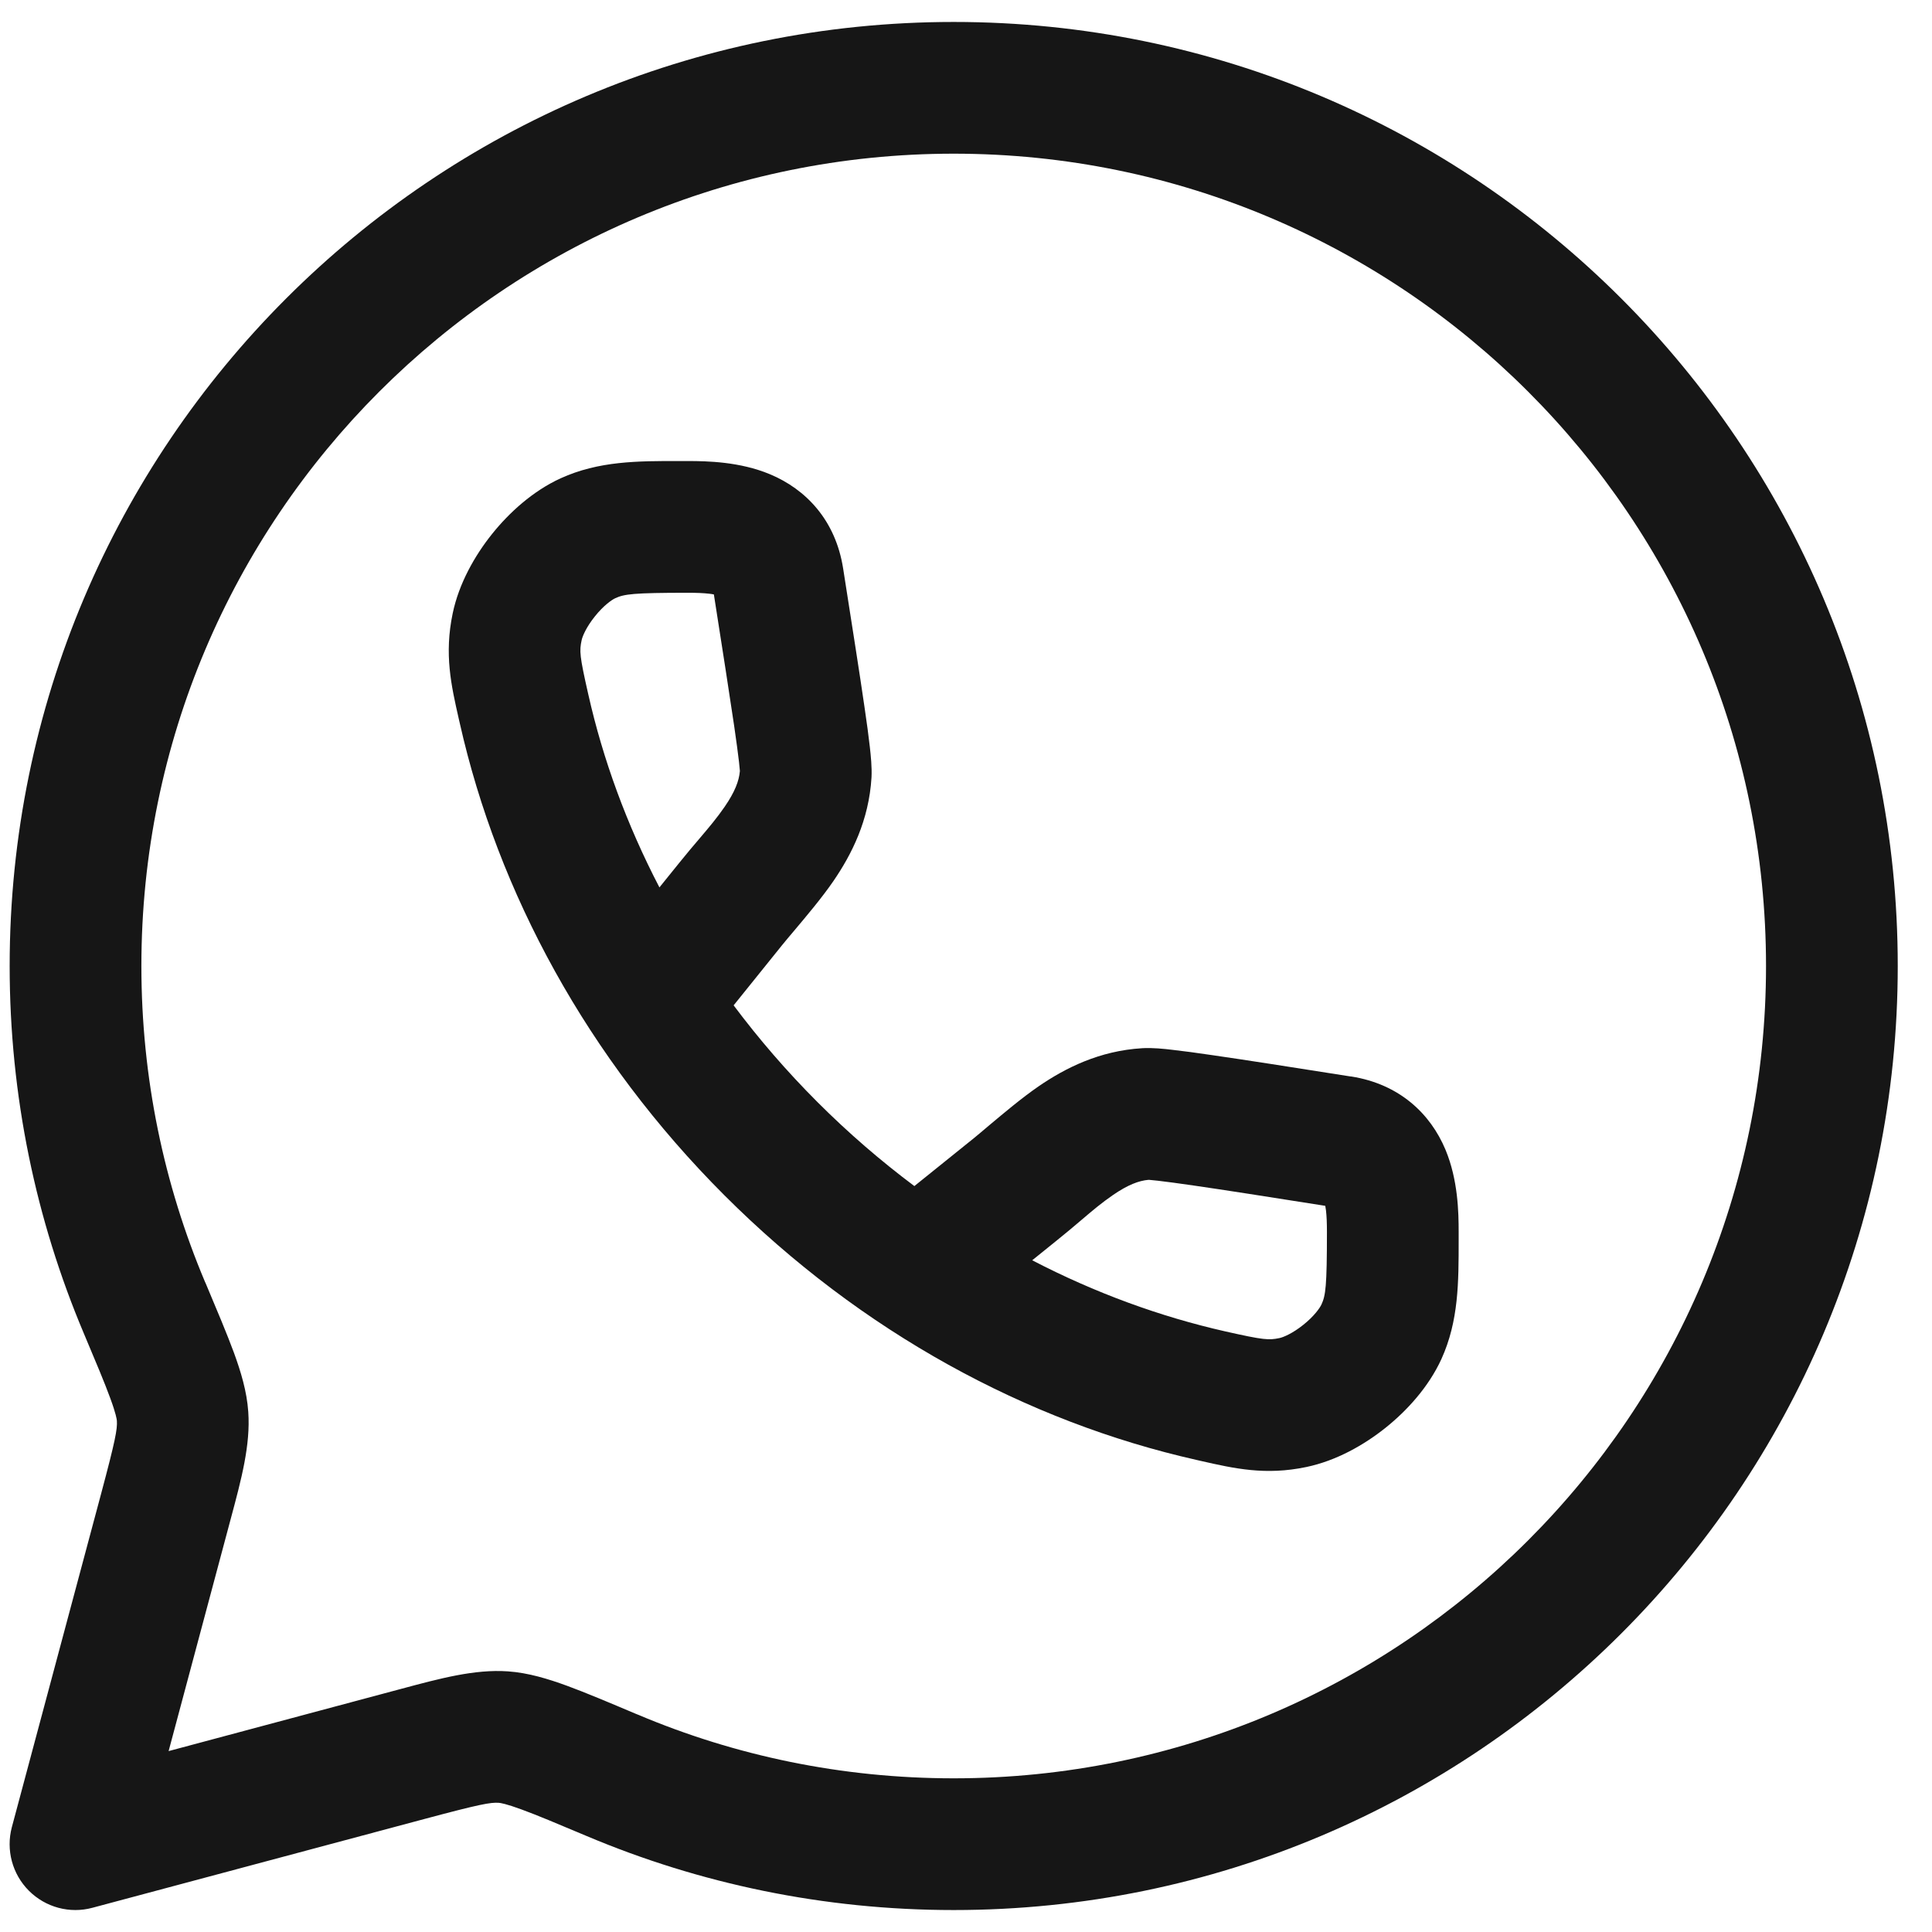
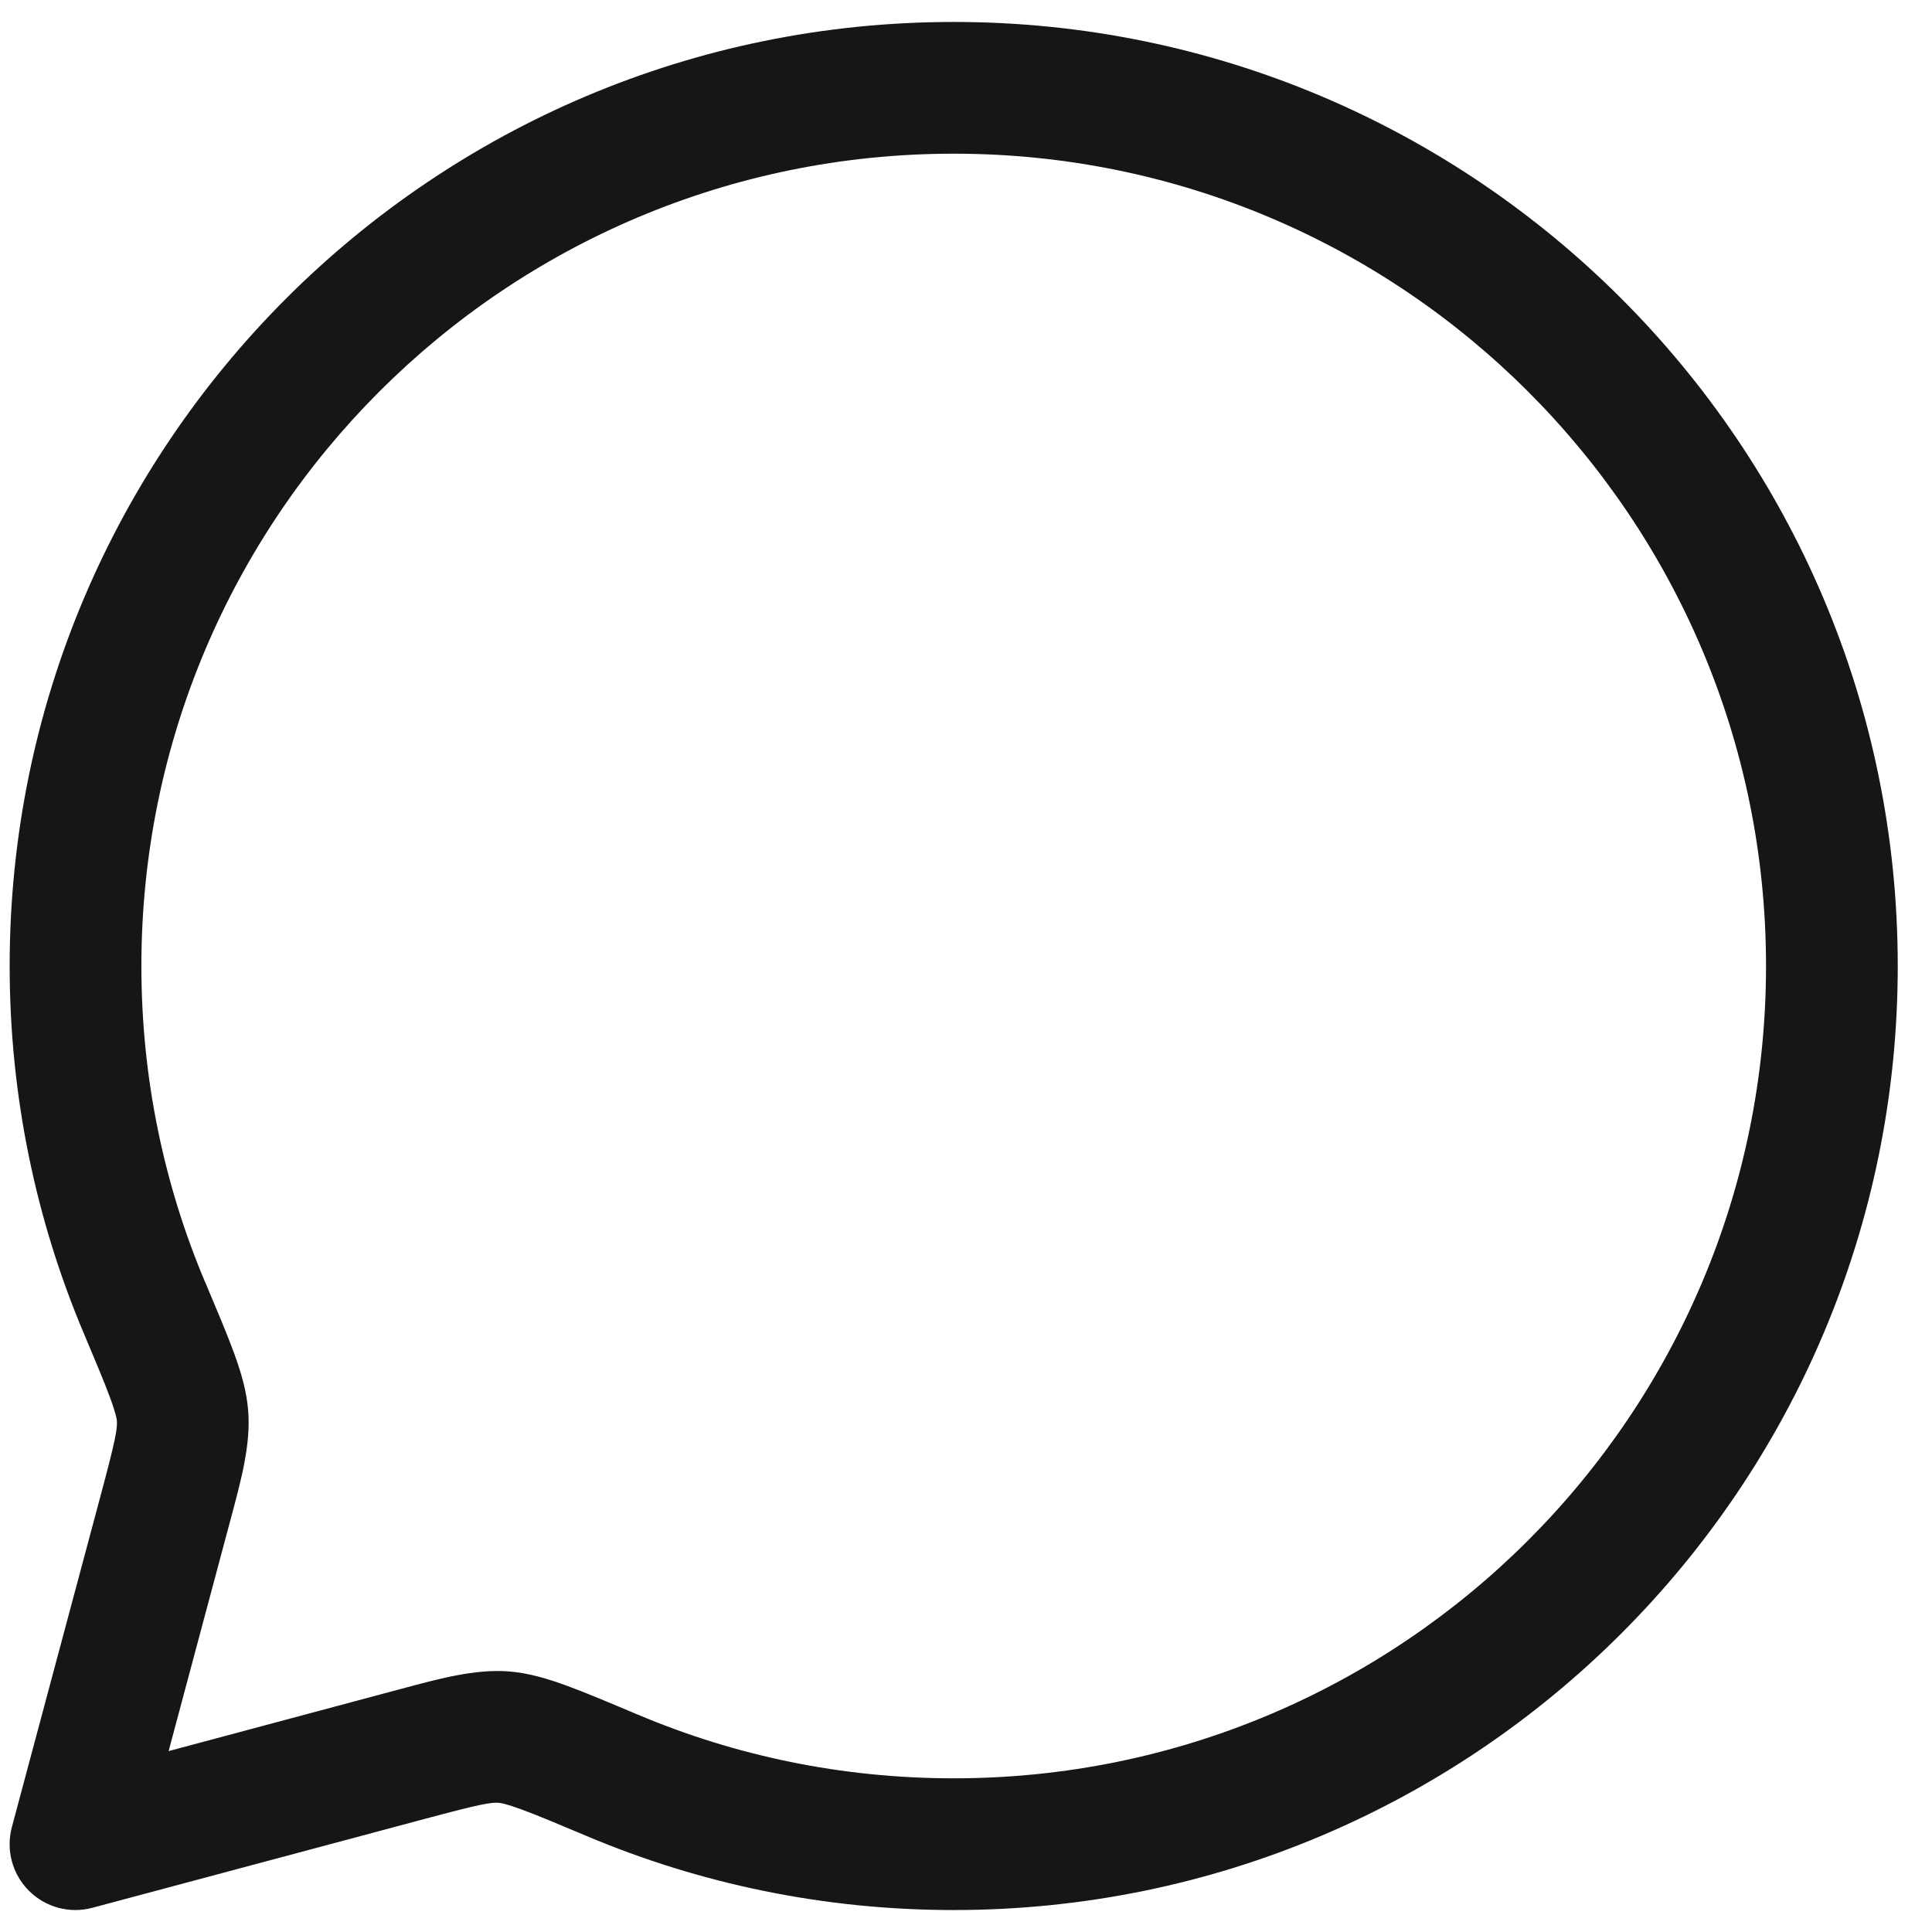
<svg xmlns="http://www.w3.org/2000/svg" width="22" height="22" viewBox="0 0 22 22" fill="none">
-   <path fill-rule="evenodd" clip-rule="evenodd" d="M7.833 5.25L7.74 5.25C7.261 5.249 6.818 5.249 6.383 5.447C6.067 5.592 5.798 5.837 5.602 6.082C5.406 6.327 5.226 6.644 5.155 6.984C5.057 7.45 5.138 7.805 5.224 8.185L5.236 8.237C5.67 10.161 6.686 12.048 8.249 13.611C9.812 15.174 11.698 16.19 13.623 16.624L13.675 16.636C14.055 16.722 14.41 16.803 14.876 16.705C15.216 16.634 15.533 16.454 15.778 16.258C16.023 16.062 16.268 15.793 16.413 15.477C16.611 15.042 16.61 14.599 16.61 14.12L16.61 14.027C16.61 13.806 16.603 13.435 16.46 13.092C16.289 12.683 15.937 12.345 15.386 12.258L15.38 12.258C14.697 12.15 14.177 12.069 13.81 12.016C13.626 11.989 13.473 11.968 13.354 11.955C13.256 11.943 13.12 11.929 13.008 11.936C12.518 11.965 12.129 12.163 11.827 12.37C11.635 12.502 11.427 12.678 11.262 12.816C11.198 12.87 11.141 12.919 11.094 12.957L10.412 13.506C10.03 13.22 9.661 12.902 9.309 12.55C8.958 12.199 8.64 11.83 8.354 11.448L8.903 10.766C8.941 10.719 8.989 10.662 9.044 10.597C9.182 10.433 9.358 10.225 9.49 10.033C9.697 9.731 9.895 9.342 9.924 8.852C9.93 8.739 9.916 8.604 9.905 8.506C9.892 8.387 9.871 8.234 9.844 8.05C9.791 7.683 9.709 7.163 9.602 6.48L9.601 6.474C9.515 5.923 9.177 5.571 8.767 5.4C8.424 5.257 8.053 5.25 7.833 5.25ZM13.953 15.161C13.211 14.993 12.47 14.723 11.754 14.351L12.034 14.125C12.144 14.037 12.232 13.962 12.311 13.895C12.44 13.785 12.544 13.697 12.675 13.607C12.843 13.492 12.966 13.445 13.078 13.435C13.08 13.435 13.081 13.435 13.084 13.435C13.097 13.436 13.128 13.439 13.184 13.445C13.28 13.456 13.415 13.474 13.594 13.5C13.941 13.55 14.432 13.627 15.091 13.731C15.094 13.745 15.096 13.762 15.099 13.782C15.107 13.849 15.11 13.929 15.11 14.027C15.11 14.652 15.095 14.751 15.048 14.854C15.029 14.895 14.963 14.989 14.841 15.086C14.719 15.184 14.613 15.228 14.569 15.237C14.447 15.262 14.393 15.26 13.953 15.161ZM7.735 9.825L7.509 10.105C7.137 9.39 6.866 8.649 6.699 7.907C6.599 7.467 6.597 7.413 6.623 7.291C6.632 7.246 6.676 7.141 6.774 7.019C6.871 6.897 6.965 6.831 7.006 6.812C7.109 6.765 7.208 6.75 7.833 6.75C7.931 6.75 8.011 6.753 8.078 6.761C8.098 6.763 8.115 6.766 8.129 6.769C8.232 7.427 8.309 7.919 8.36 8.266C8.386 8.445 8.404 8.58 8.415 8.675C8.421 8.731 8.424 8.763 8.425 8.776C8.425 8.778 8.425 8.78 8.425 8.782C8.415 8.894 8.368 9.017 8.253 9.185C8.163 9.316 8.075 9.419 7.965 9.549C7.898 9.627 7.823 9.716 7.735 9.825Z" fill="#161616" />
  <path fill-rule="evenodd" clip-rule="evenodd" d="M10.86 0.25C4.923 0.25 0.11 5.063 0.11 11C0.11 12.481 0.41 13.894 0.953 15.18C1.095 15.517 1.191 15.745 1.255 15.92C1.321 16.099 1.33 16.163 1.331 16.18C1.337 16.274 1.314 16.401 1.152 17.007L0.135 20.806C0.066 21.065 0.14 21.341 0.329 21.53C0.519 21.72 0.795 21.794 1.053 21.724L4.852 20.708C5.458 20.546 5.586 20.522 5.68 20.529C5.697 20.53 5.761 20.539 5.94 20.605C6.115 20.669 6.343 20.765 6.68 20.907C7.966 21.45 9.379 21.75 10.86 21.75C16.797 21.75 21.61 16.937 21.61 11C21.61 5.063 16.797 0.25 10.86 0.25ZM1.61 11C1.61 5.891 5.751 1.75 10.86 1.75C15.968 1.75 20.11 5.891 20.11 11C20.11 16.109 15.968 20.25 10.86 20.25C9.583 20.25 8.368 19.992 7.264 19.525L7.246 19.518C6.931 19.385 6.669 19.274 6.456 19.196C6.242 19.118 6.016 19.048 5.783 19.032C5.405 19.006 5.013 19.112 4.562 19.233L1.92 19.94L2.627 17.297C2.748 16.847 2.854 16.454 2.827 16.076C2.811 15.843 2.742 15.618 2.664 15.404C2.585 15.19 2.475 14.929 2.342 14.613L2.334 14.596C1.868 13.491 1.61 12.277 1.61 11Z" fill="#161616" />
</svg>